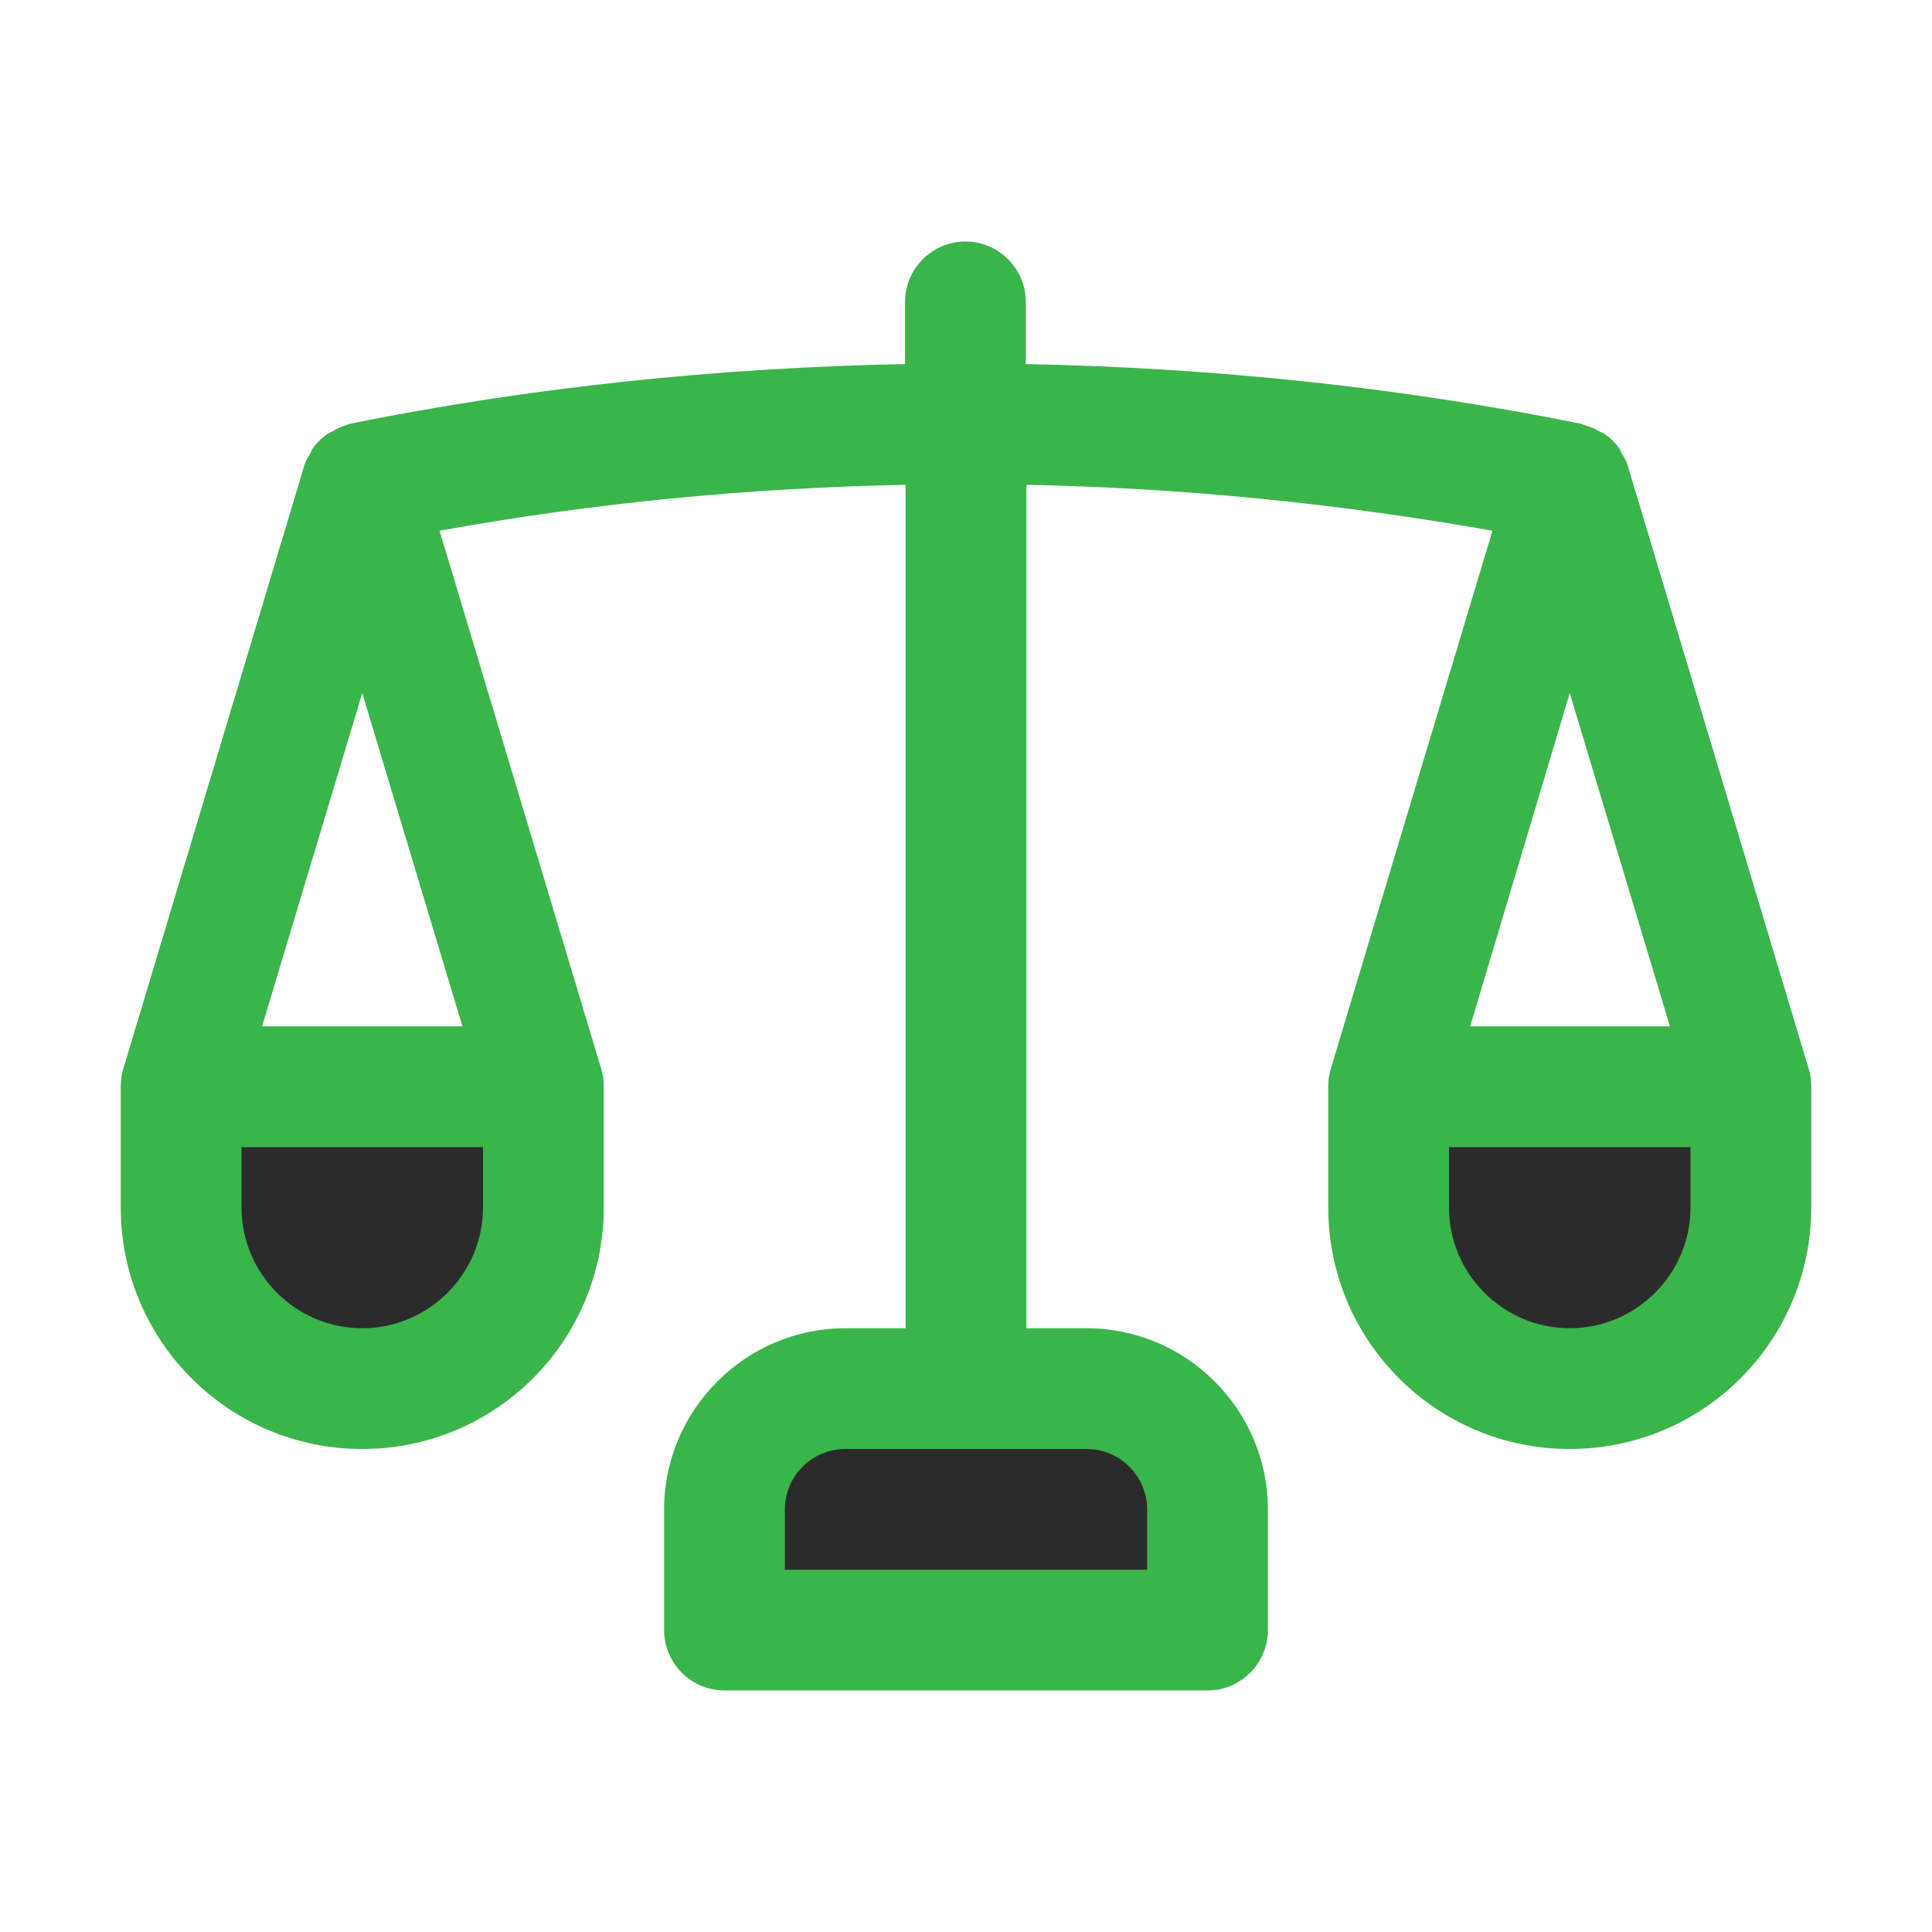
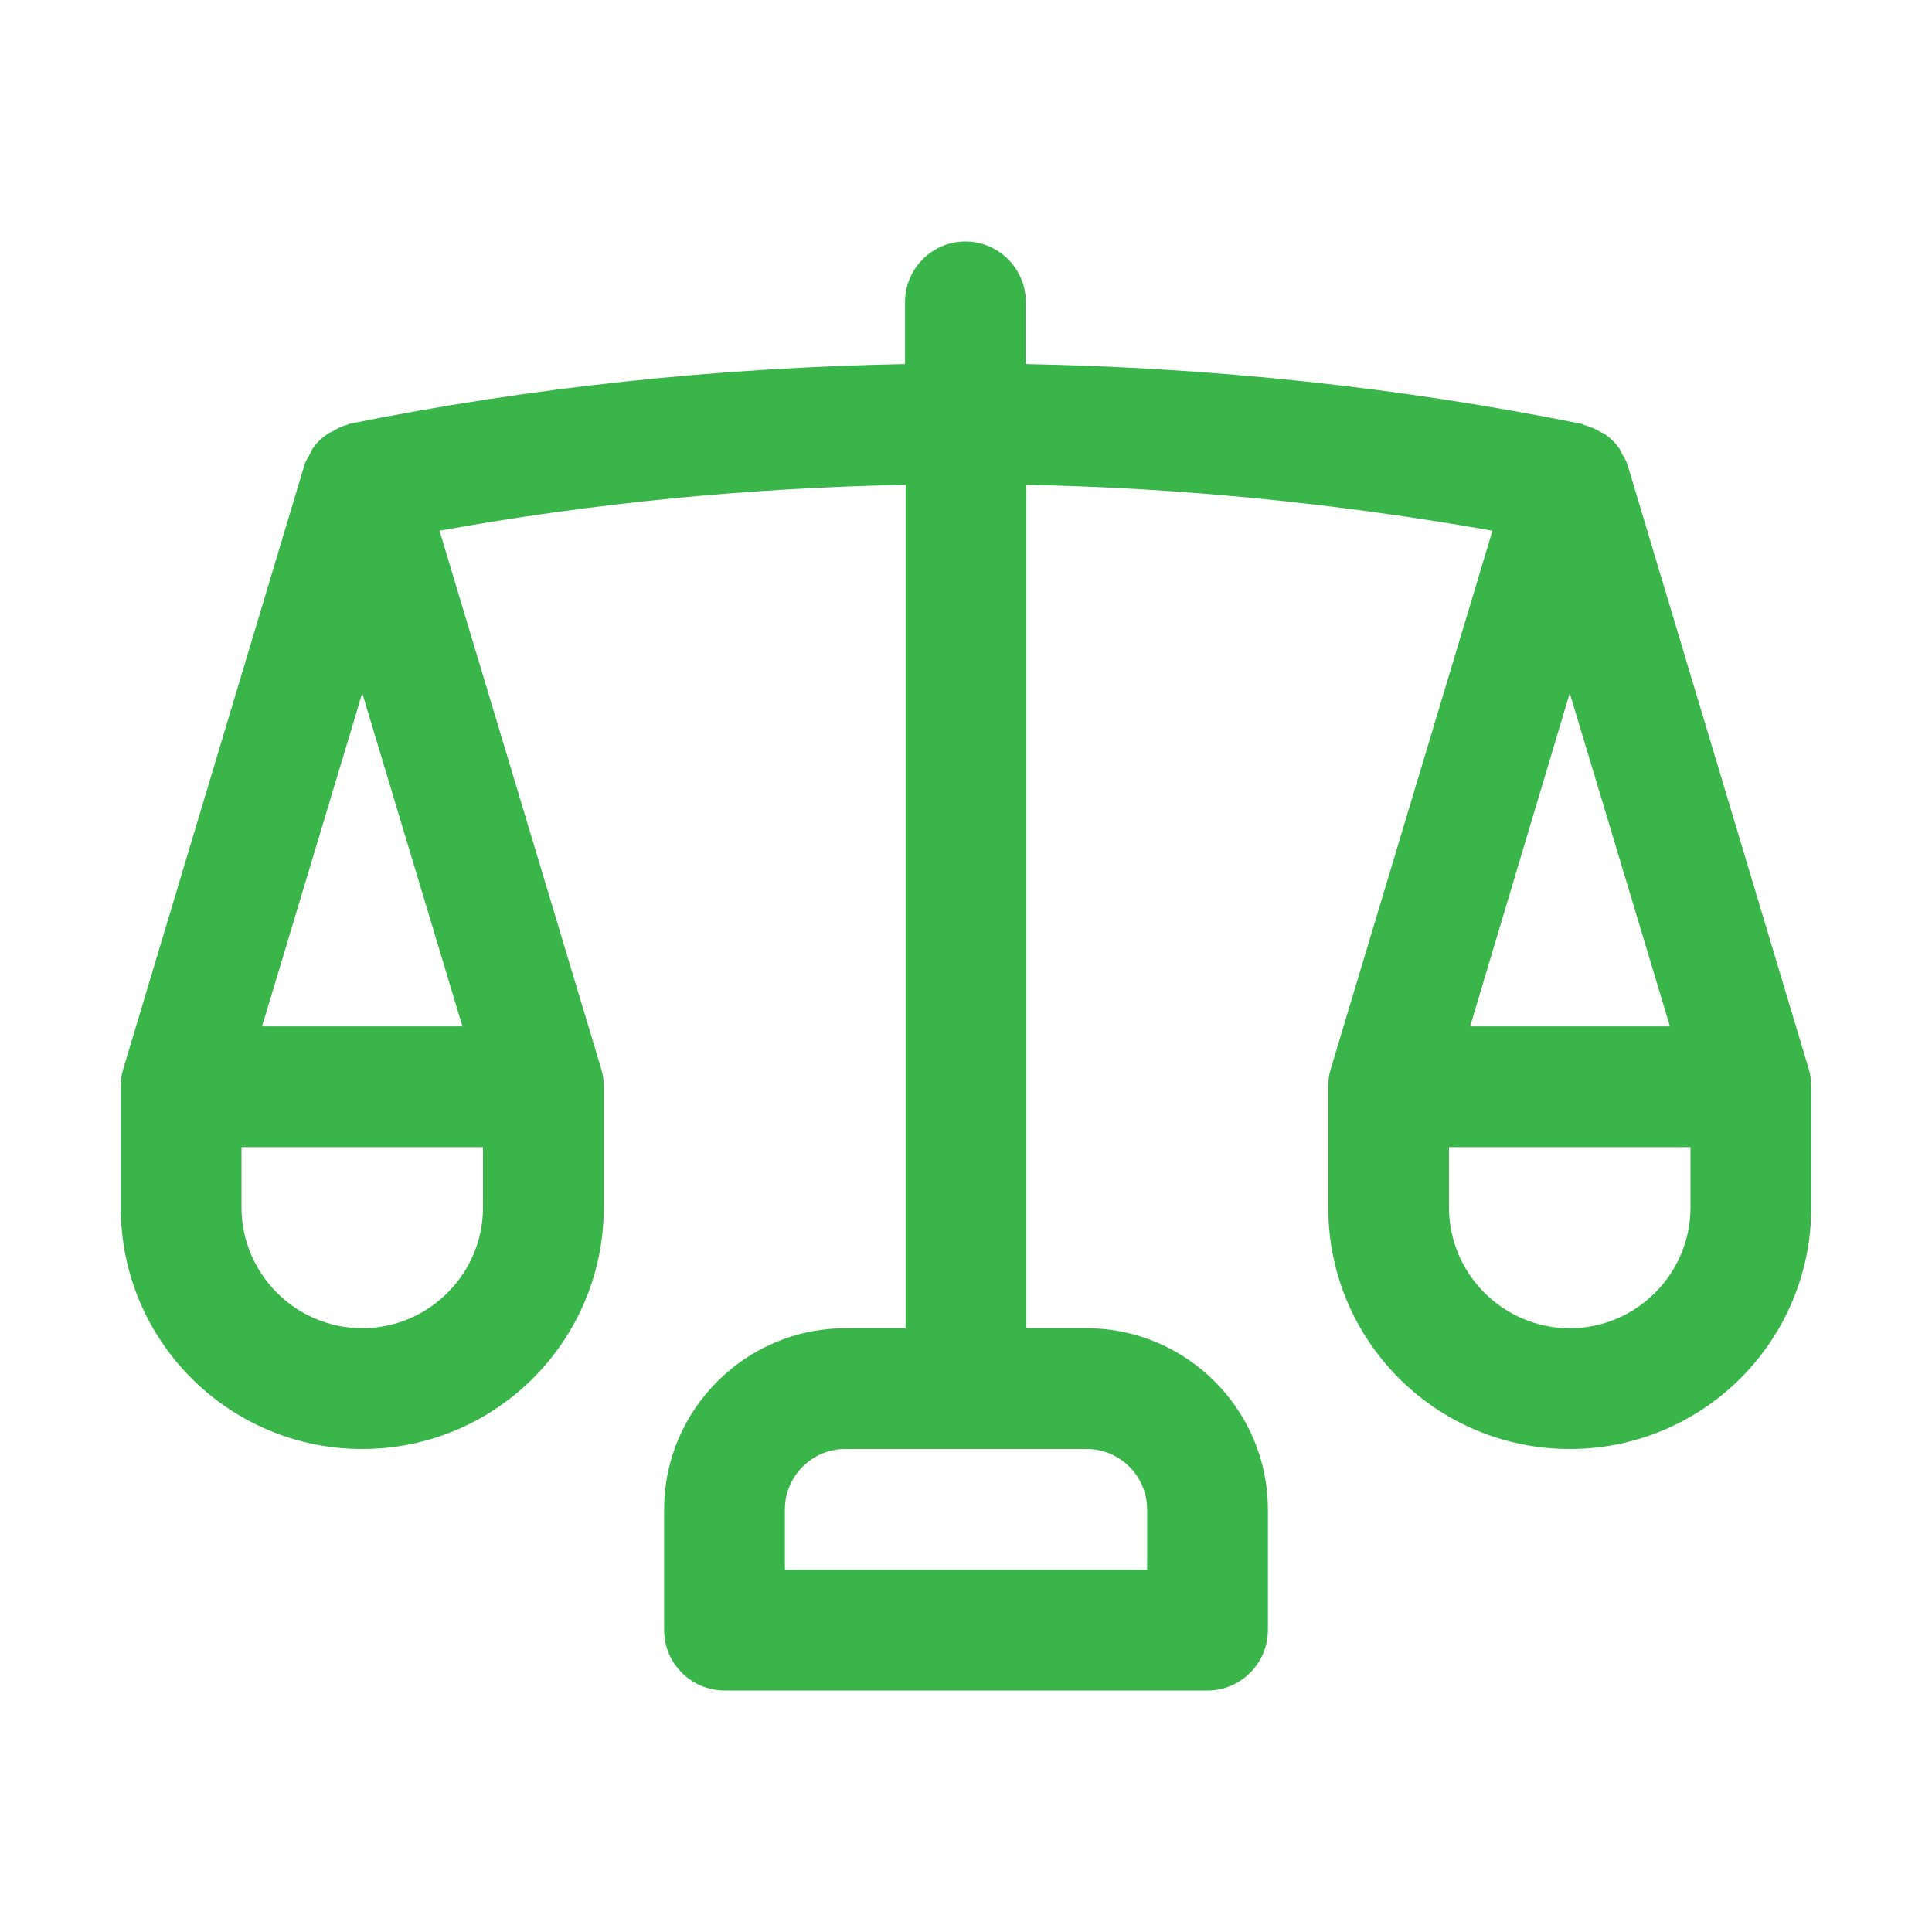
<svg xmlns="http://www.w3.org/2000/svg" width="36" height="36" viewBox="0 0 36 36" fill="none">
-   <path d="M29.25 25.875C27.383 25.875 25.875 24.367 25.875 22.5V20.25H32.625V22.5C32.625 24.367 31.117 25.875 29.25 25.875ZM6.75 25.875C4.883 25.875 3.375 24.367 3.375 22.5V20.25H10.125V22.5C10.125 24.367 8.617 25.875 6.75 25.875ZM20.25 25.875H15.75C14.512 25.875 13.5 26.887 13.5 28.125V30.375H22.5V28.125C22.5 26.887 21.488 25.875 20.25 25.875Z" fill="#2B2B2B" />
  <path d="M33.705 19.924L30.33 8.674C30.308 8.595 30.262 8.516 30.218 8.449C30.206 8.426 30.195 8.393 30.184 8.37C30.105 8.258 30.015 8.168 29.902 8.089C29.88 8.066 29.846 8.066 29.812 8.044C29.723 7.987 29.633 7.954 29.52 7.92C29.497 7.92 29.486 7.897 29.464 7.897C26.066 7.211 22.59 6.851 19.114 6.784V5.625C19.114 5.006 18.608 4.5 17.989 4.5C17.37 4.5 16.864 5.006 16.864 5.625V6.784C13.387 6.851 9.911 7.211 6.514 7.897C6.491 7.897 6.48 7.92 6.457 7.92C6.367 7.942 6.277 7.987 6.188 8.044C6.154 8.055 6.131 8.066 6.098 8.089C5.985 8.168 5.895 8.258 5.816 8.37C5.805 8.393 5.794 8.426 5.782 8.449C5.737 8.527 5.692 8.595 5.67 8.674L2.295 19.924C2.261 20.036 2.25 20.137 2.25 20.25V22.5C2.25 24.986 4.264 27 6.75 27C9.236 27 11.25 24.986 11.25 22.5V20.25C11.25 20.137 11.239 20.036 11.205 19.924L8.19 9.889C11.059 9.371 13.961 9.09 16.875 9.034V24.75H15.75C13.894 24.75 12.375 26.269 12.375 28.125V30.375C12.375 30.994 12.881 31.5 13.5 31.5H22.5C23.119 31.5 23.625 30.994 23.625 30.375V28.125C23.625 26.269 22.106 24.75 20.25 24.75H19.125V9.034C22.039 9.09 24.941 9.383 27.81 9.889L24.795 19.924C24.761 20.036 24.75 20.137 24.75 20.25V22.5C24.75 24.986 26.764 27 29.25 27C31.736 27 33.75 24.986 33.75 22.5V20.25C33.75 20.137 33.739 20.036 33.705 19.924ZM6.75 12.915L8.617 19.125H4.883L6.75 12.915ZM9 22.5C9 23.738 7.987 24.75 6.75 24.75C5.513 24.75 4.5 23.738 4.5 22.5V21.375H9V22.5ZM21.375 28.125V29.25H14.625V28.125C14.625 27.506 15.131 27 15.75 27H20.25C20.869 27 21.375 27.506 21.375 28.125ZM31.117 19.125H27.394L29.25 12.915L31.117 19.125ZM31.5 22.5C31.5 23.738 30.488 24.75 29.25 24.75C28.012 24.75 27 23.738 27 22.5V21.375H31.5V22.5Z" fill="#3AB54A" />
</svg>